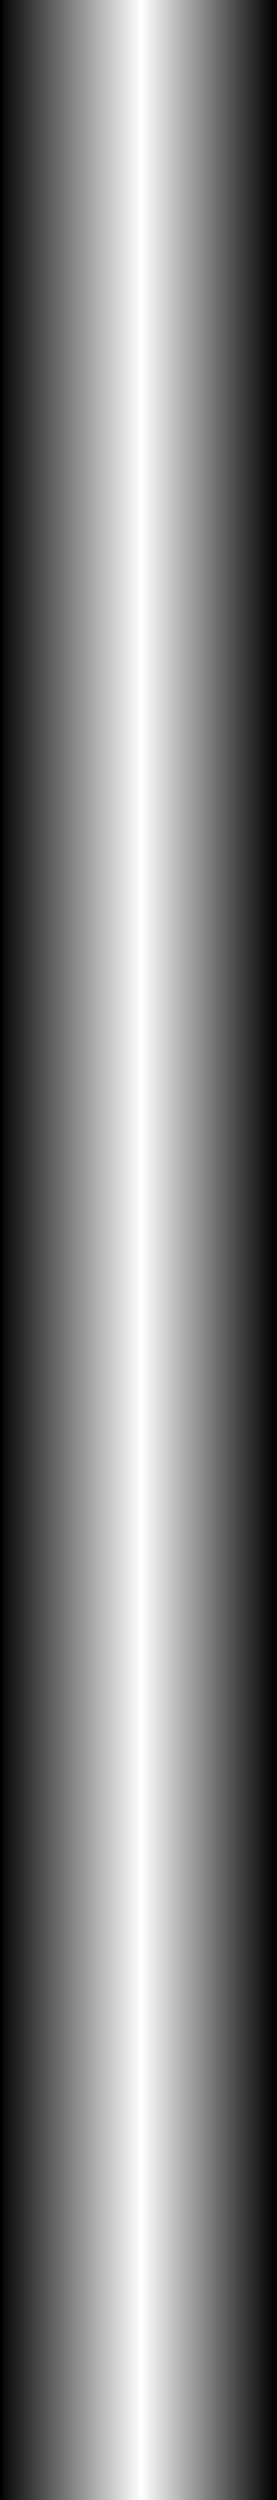
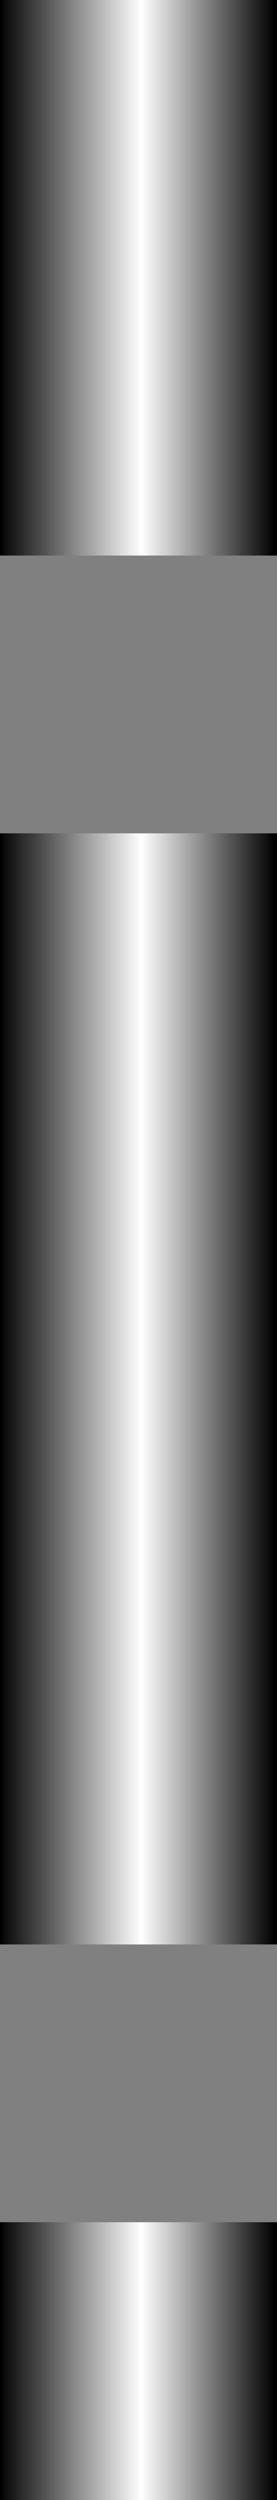
<svg xmlns="http://www.w3.org/2000/svg" height="180.0px" width="20.0px">
  <rect width="100%" height="100%" fill="#808080" stroke="none" />
  <g transform="matrix(1.0, 0.0, 0.0, 1.0, 10.0, 90.0)">
    <path d="M10.0 -70.0 L-10.0 -70.0 -10.0 -90.0 10.0 -90.0 10.0 -70.0" fill="url(#gradient0)" fill-rule="evenodd" stroke="none" />
    <path d="M10.0 -70.0 L10.0 -50.0 -10.0 -50.0 -10.0 -70.0 10.0 -70.0" fill="url(#gradient1)" fill-rule="evenodd" stroke="none" />
    <path d="M10.0 -30.0 L10.0 -10.0 -10.0 -10.0 -10.0 -30.0 10.0 -30.0" fill="url(#gradient2)" fill-rule="evenodd" stroke="none" />
-     <path d="M-10.0 -50.0 L10.0 -50.0 10.0 -30.0 -10.0 -30.0 -10.0 -50.0" fill="url(#gradient3)" fill-rule="evenodd" stroke="none" />
    <path d="M10.0 10.0 L10.0 30.0 -10.0 30.0 -10.0 10.0 10.0 10.0" fill="url(#gradient4)" fill-rule="evenodd" stroke="none" />
    <path d="M10.0 70.0 L10.0 90.0 -10.0 90.0 -10.0 70.0 10.0 70.0" fill="url(#gradient5)" fill-rule="evenodd" stroke="none" />
-     <path d="M10.0 50.0 L10.0 70.0 -10.0 70.0 -10.0 50.0 10.0 50.0" fill="url(#gradient6)" fill-rule="evenodd" stroke="none" />
    <path d="M10.0 30.0 L10.0 50.0 -10.0 50.0 -10.0 30.0 10.0 30.0" fill="url(#gradient7)" fill-rule="evenodd" stroke="none" />
    <path d="M10.0 -10.0 L10.0 10.0 -10.0 10.0 -10.0 -10.0 10.0 -10.0" fill="url(#gradient8)" fill-rule="evenodd" stroke="none" />
  </g>
  <defs>
    <linearGradient gradientTransform="matrix(0.012, 0.0, 0.0, 0.012, 0.0, -80.0)" gradientUnits="userSpaceOnUse" id="gradient0" spreadMethod="pad" x1="-819.2" x2="819.2">
      <stop offset="0.0" stop-color="#000000" />
      <stop offset="0.0" stop-color="#070707" />
      <stop offset="0.51" stop-color="#ffffff" />
      <stop offset="1.0" stop-color="#000000" />
    </linearGradient>
    <linearGradient gradientTransform="matrix(0.012, 0.0, 0.0, 0.012, 0.0, -60.0)" gradientUnits="userSpaceOnUse" id="gradient1" spreadMethod="pad" x1="-819.2" x2="819.2">
      <stop offset="0.0" stop-color="#000000" />
      <stop offset="0.0" stop-color="#070707" />
      <stop offset="0.51" stop-color="#ffffff" />
      <stop offset="1.0" stop-color="#000000" />
    </linearGradient>
    <linearGradient gradientTransform="matrix(0.012, 0.0, 0.0, 0.012, 0.0, -20.0)" gradientUnits="userSpaceOnUse" id="gradient2" spreadMethod="pad" x1="-819.2" x2="819.2">
      <stop offset="0.0" stop-color="#000000" />
      <stop offset="0.0" stop-color="#070707" />
      <stop offset="0.51" stop-color="#ffffff" />
      <stop offset="1.0" stop-color="#000000" />
    </linearGradient>
    <linearGradient gradientTransform="matrix(0.012, 0.0, 0.0, 0.012, 0.0, -40.0)" gradientUnits="userSpaceOnUse" id="gradient3" spreadMethod="pad" x1="-819.2" x2="819.2">
      <stop offset="0.0" stop-color="#000000" />
      <stop offset="0.0" stop-color="#070707" />
      <stop offset="0.51" stop-color="#ffffff" />
      <stop offset="1.0" stop-color="#000000" />
    </linearGradient>
    <linearGradient gradientTransform="matrix(0.012, 0.0, 0.0, 0.012, 0.0, 20.0)" gradientUnits="userSpaceOnUse" id="gradient4" spreadMethod="pad" x1="-819.2" x2="819.2">
      <stop offset="0.0" stop-color="#000000" />
      <stop offset="0.0" stop-color="#070707" />
      <stop offset="0.51" stop-color="#ffffff" />
      <stop offset="1.0" stop-color="#000000" />
    </linearGradient>
    <linearGradient gradientTransform="matrix(0.012, 0.0, 0.0, 0.012, 0.0, 80.0)" gradientUnits="userSpaceOnUse" id="gradient5" spreadMethod="pad" x1="-819.2" x2="819.2">
      <stop offset="0.0" stop-color="#000000" />
      <stop offset="0.0" stop-color="#070707" />
      <stop offset="0.51" stop-color="#ffffff" />
      <stop offset="1.0" stop-color="#000000" />
    </linearGradient>
    <linearGradient gradientTransform="matrix(0.012, 0.0, 0.0, 0.012, 0.0, 60.0)" gradientUnits="userSpaceOnUse" id="gradient6" spreadMethod="pad" x1="-819.2" x2="819.2">
      <stop offset="0.0" stop-color="#000000" />
      <stop offset="0.0" stop-color="#070707" />
      <stop offset="0.51" stop-color="#ffffff" />
      <stop offset="1.0" stop-color="#000000" />
    </linearGradient>
    <linearGradient gradientTransform="matrix(0.012, 0.0, 0.0, 0.012, 0.0, 40.0)" gradientUnits="userSpaceOnUse" id="gradient7" spreadMethod="pad" x1="-819.2" x2="819.2">
      <stop offset="0.0" stop-color="#000000" />
      <stop offset="0.0" stop-color="#070707" />
      <stop offset="0.51" stop-color="#ffffff" />
      <stop offset="1.0" stop-color="#000000" />
    </linearGradient>
    <linearGradient gradientTransform="matrix(0.012, 0.0, 0.0, 0.012, 0.0, 0.0)" gradientUnits="userSpaceOnUse" id="gradient8" spreadMethod="pad" x1="-819.2" x2="819.2">
      <stop offset="0.0" stop-color="#000000" />
      <stop offset="0.0" stop-color="#070707" />
      <stop offset="0.51" stop-color="#ffffff" />
      <stop offset="1.0" stop-color="#000000" />
    </linearGradient>
  </defs>
</svg>